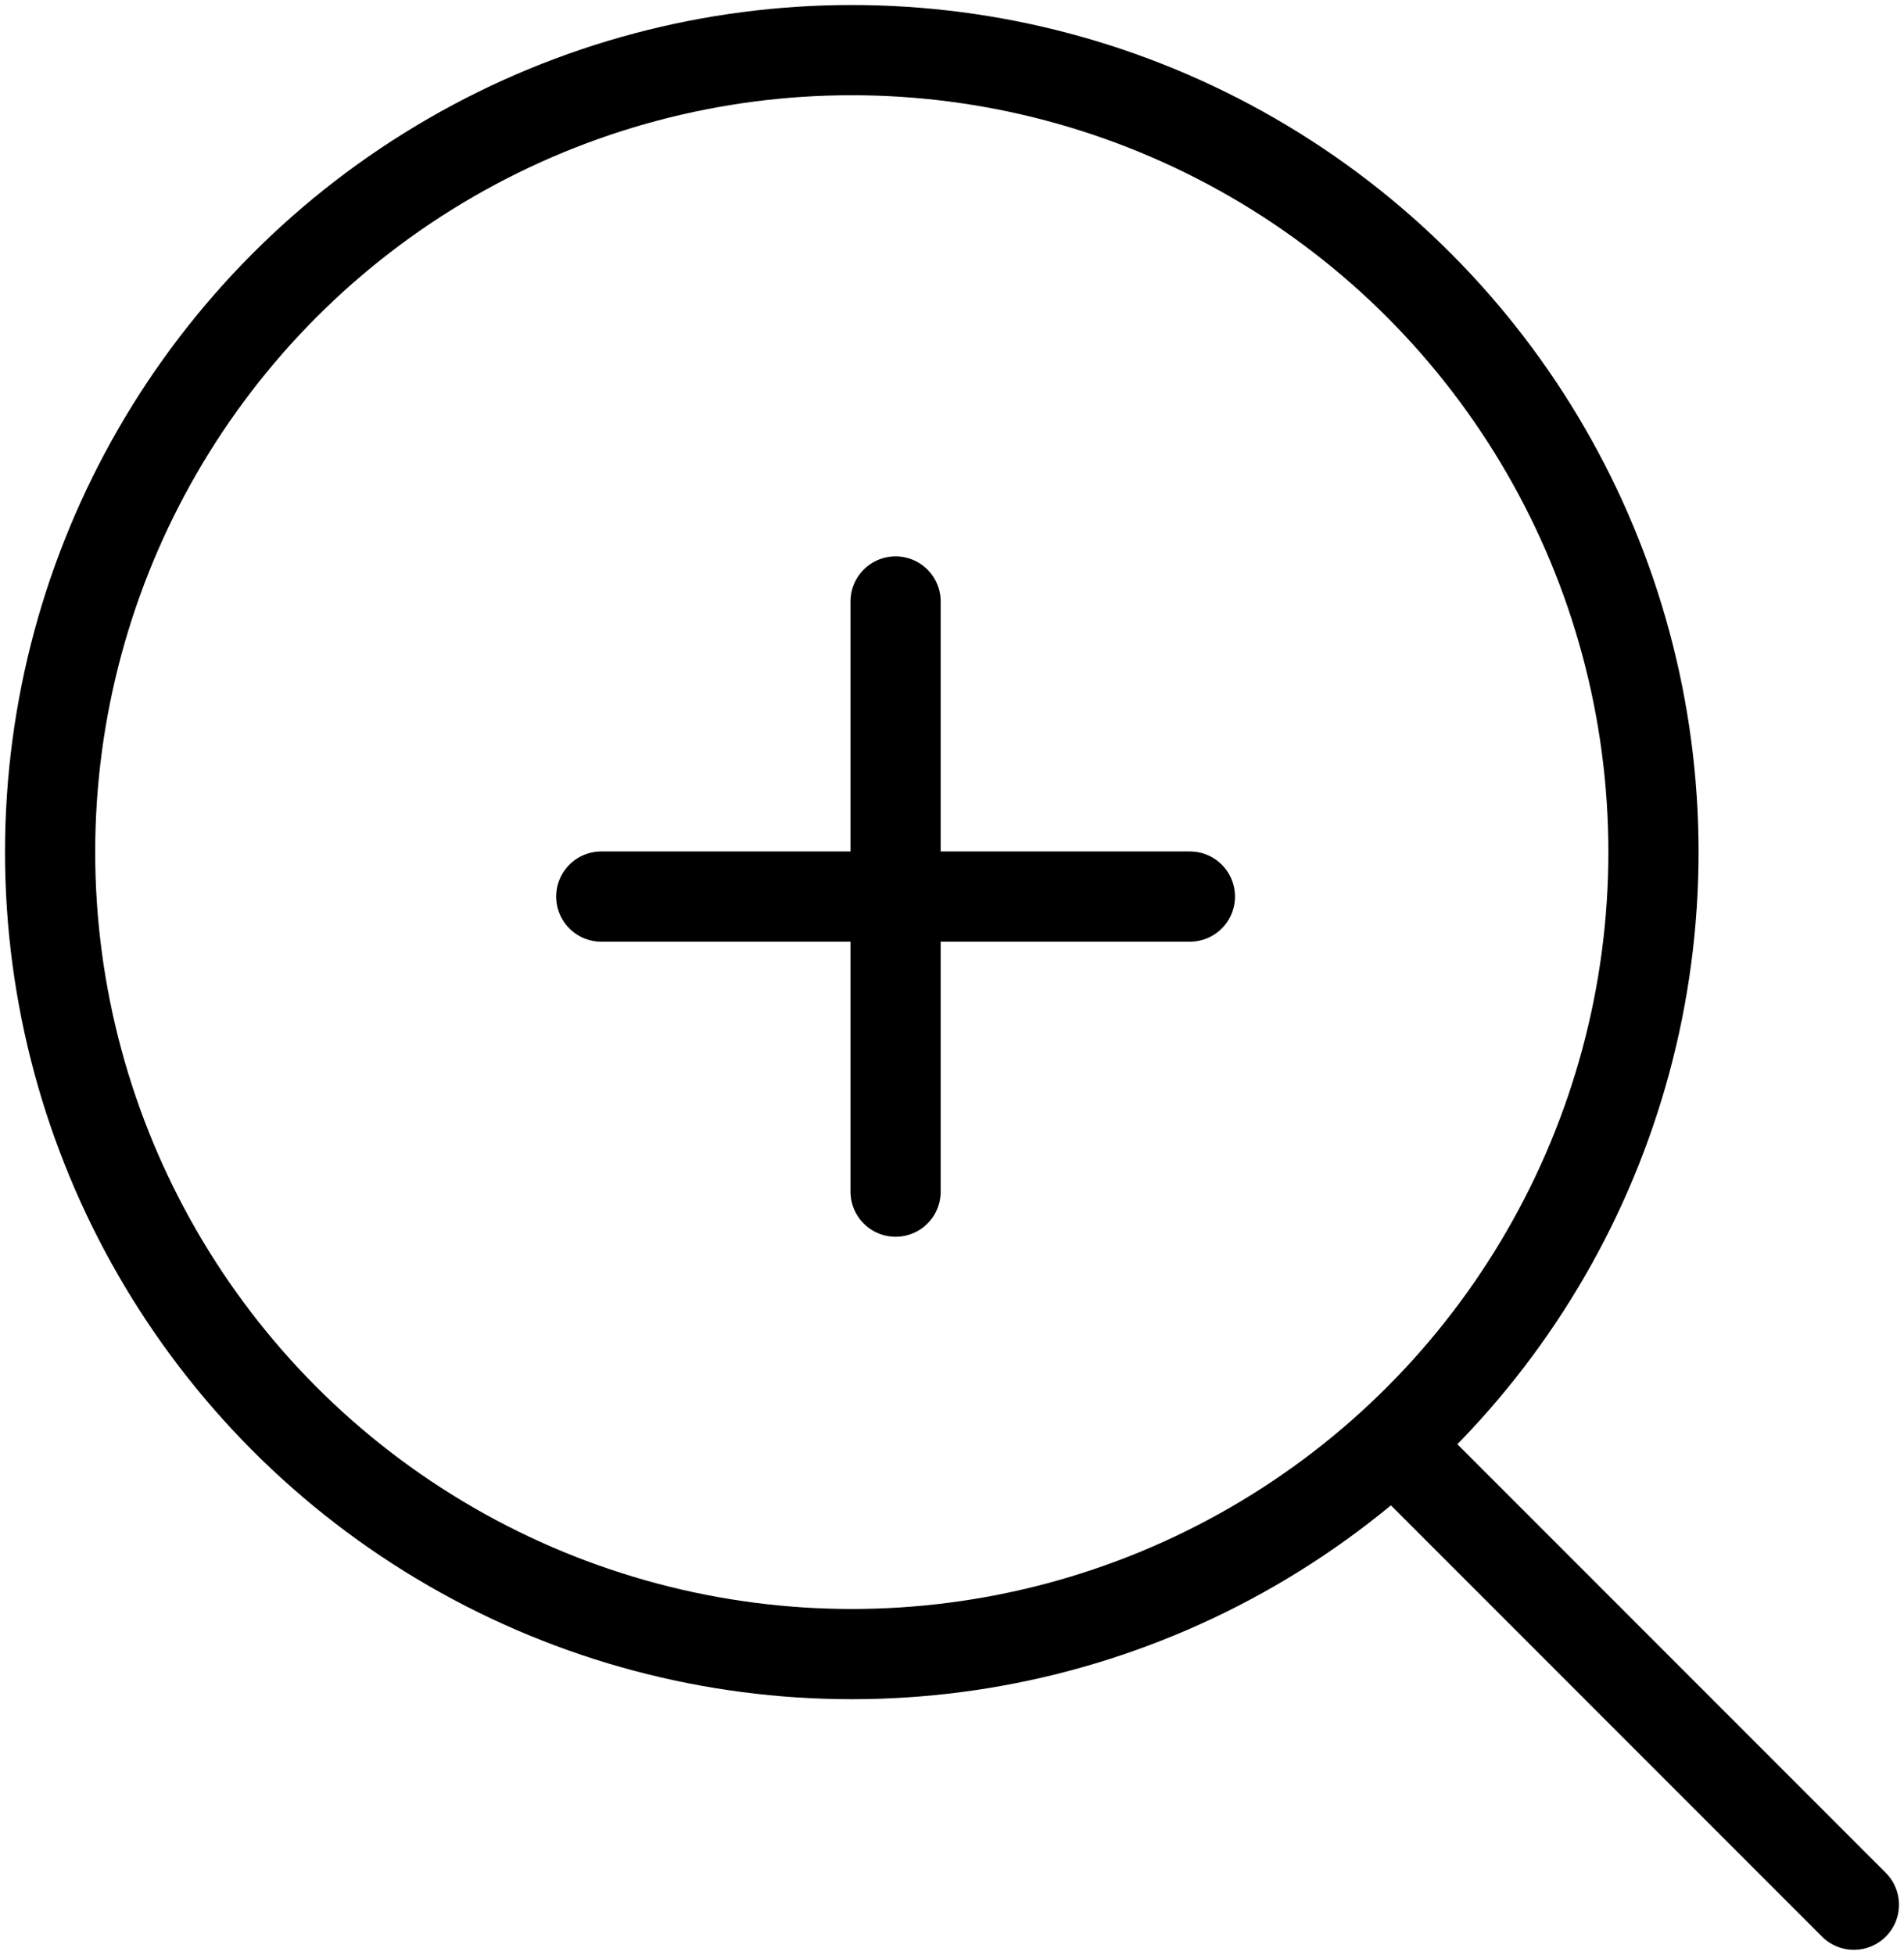
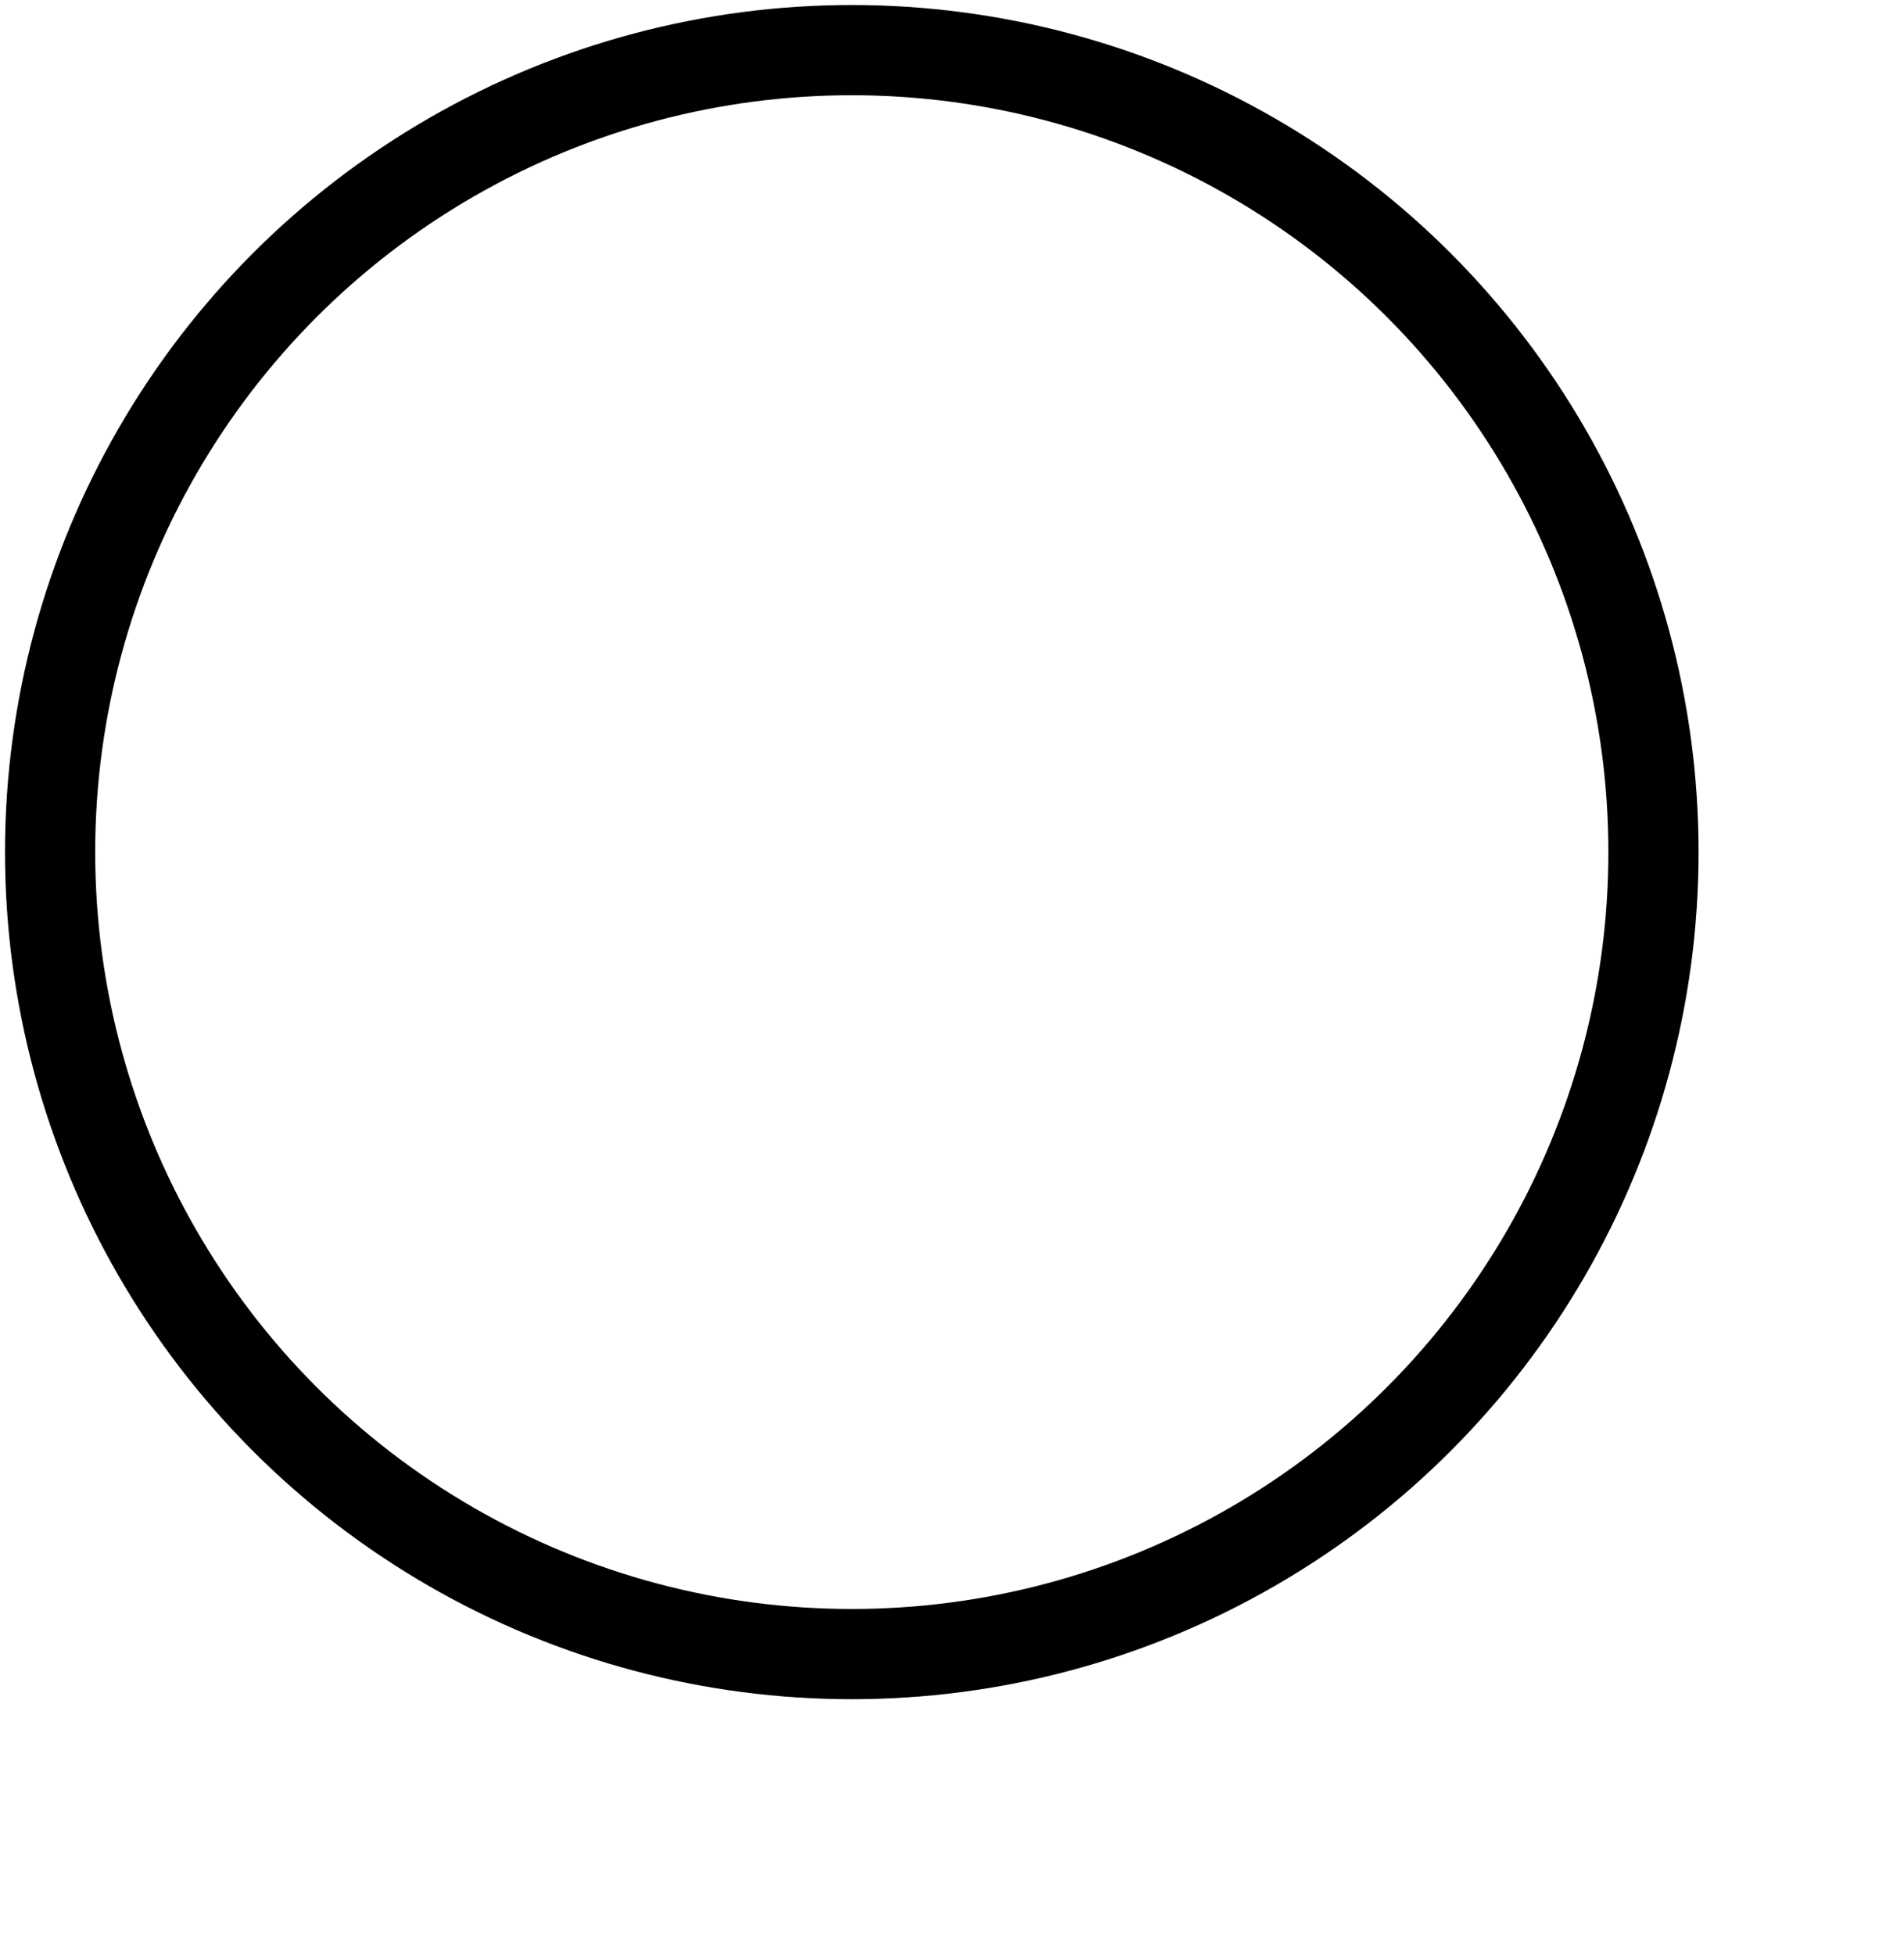
<svg xmlns="http://www.w3.org/2000/svg" width="38" height="39" viewBox="0 0 38 39">
  <g fill="none" fill-rule="evenodd" stroke="#000" stroke-linecap="round" stroke-linejoin="round" stroke-width="1.8" transform="translate(1 1)">
    <circle cx="16" cy="16" r="16" />
-     <path d="M36 37l-9-9M16.874 11v11.774M11 16.887h11.748" />
  </g>
</svg>